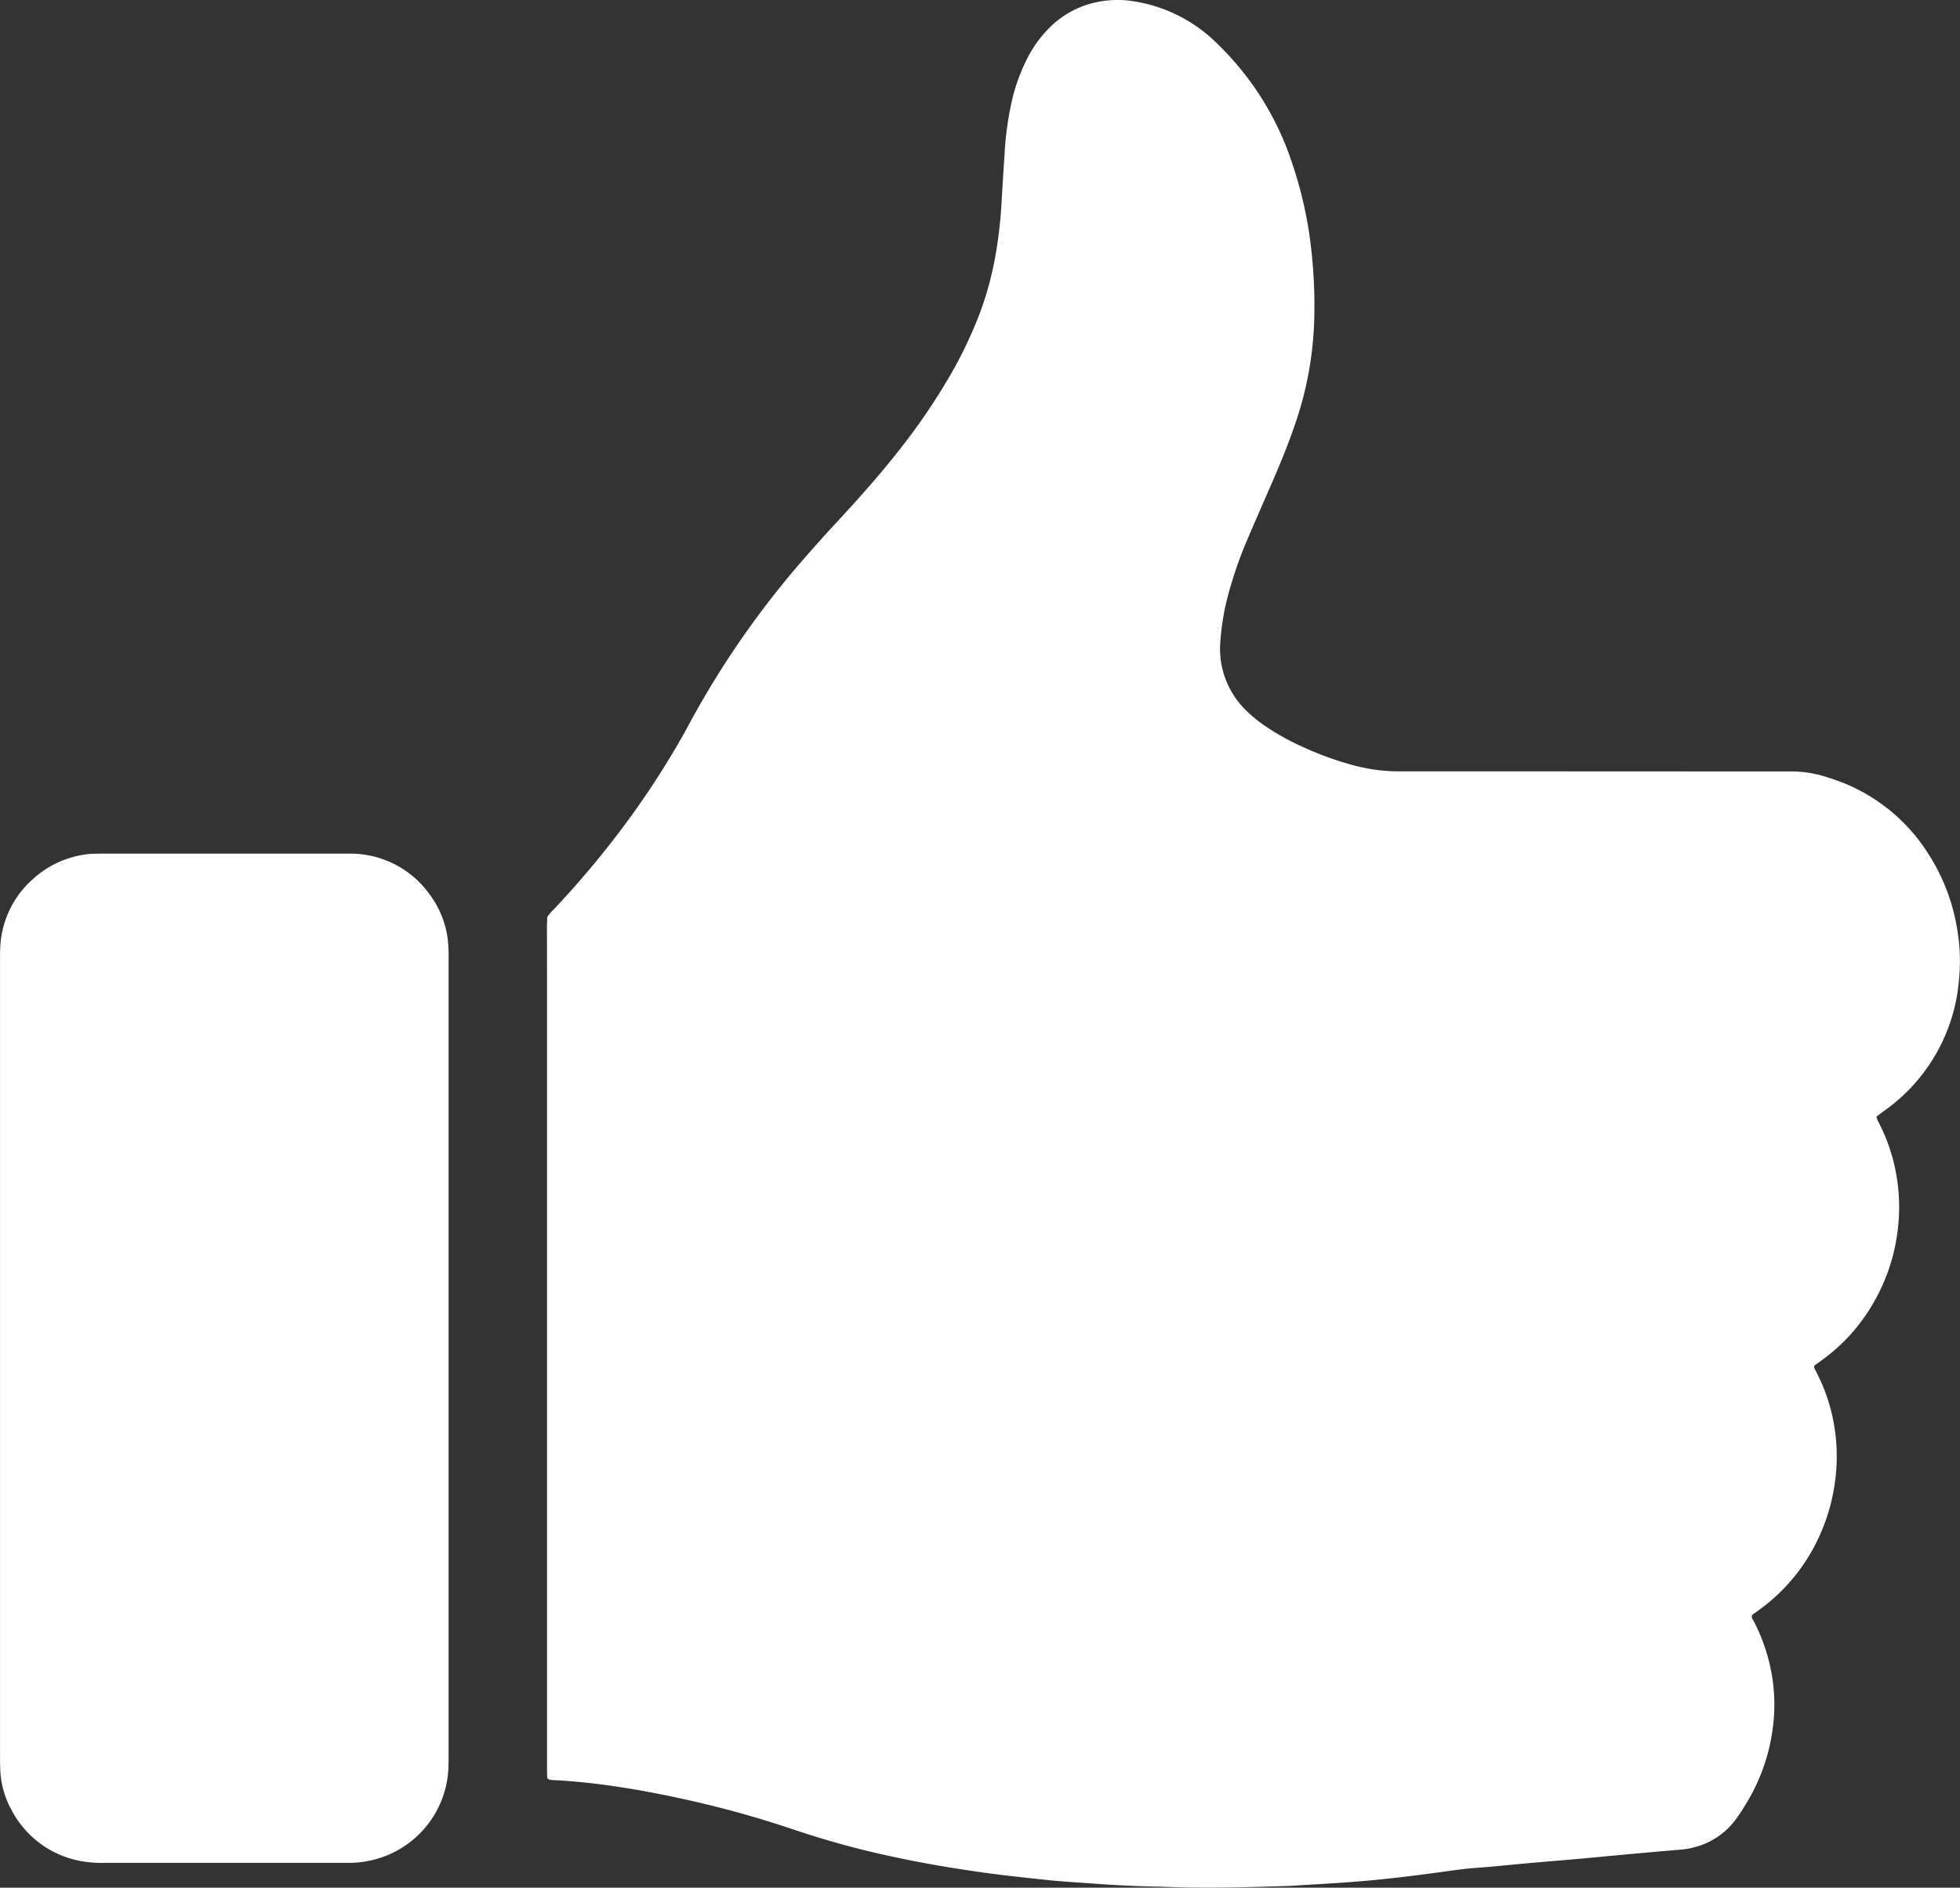
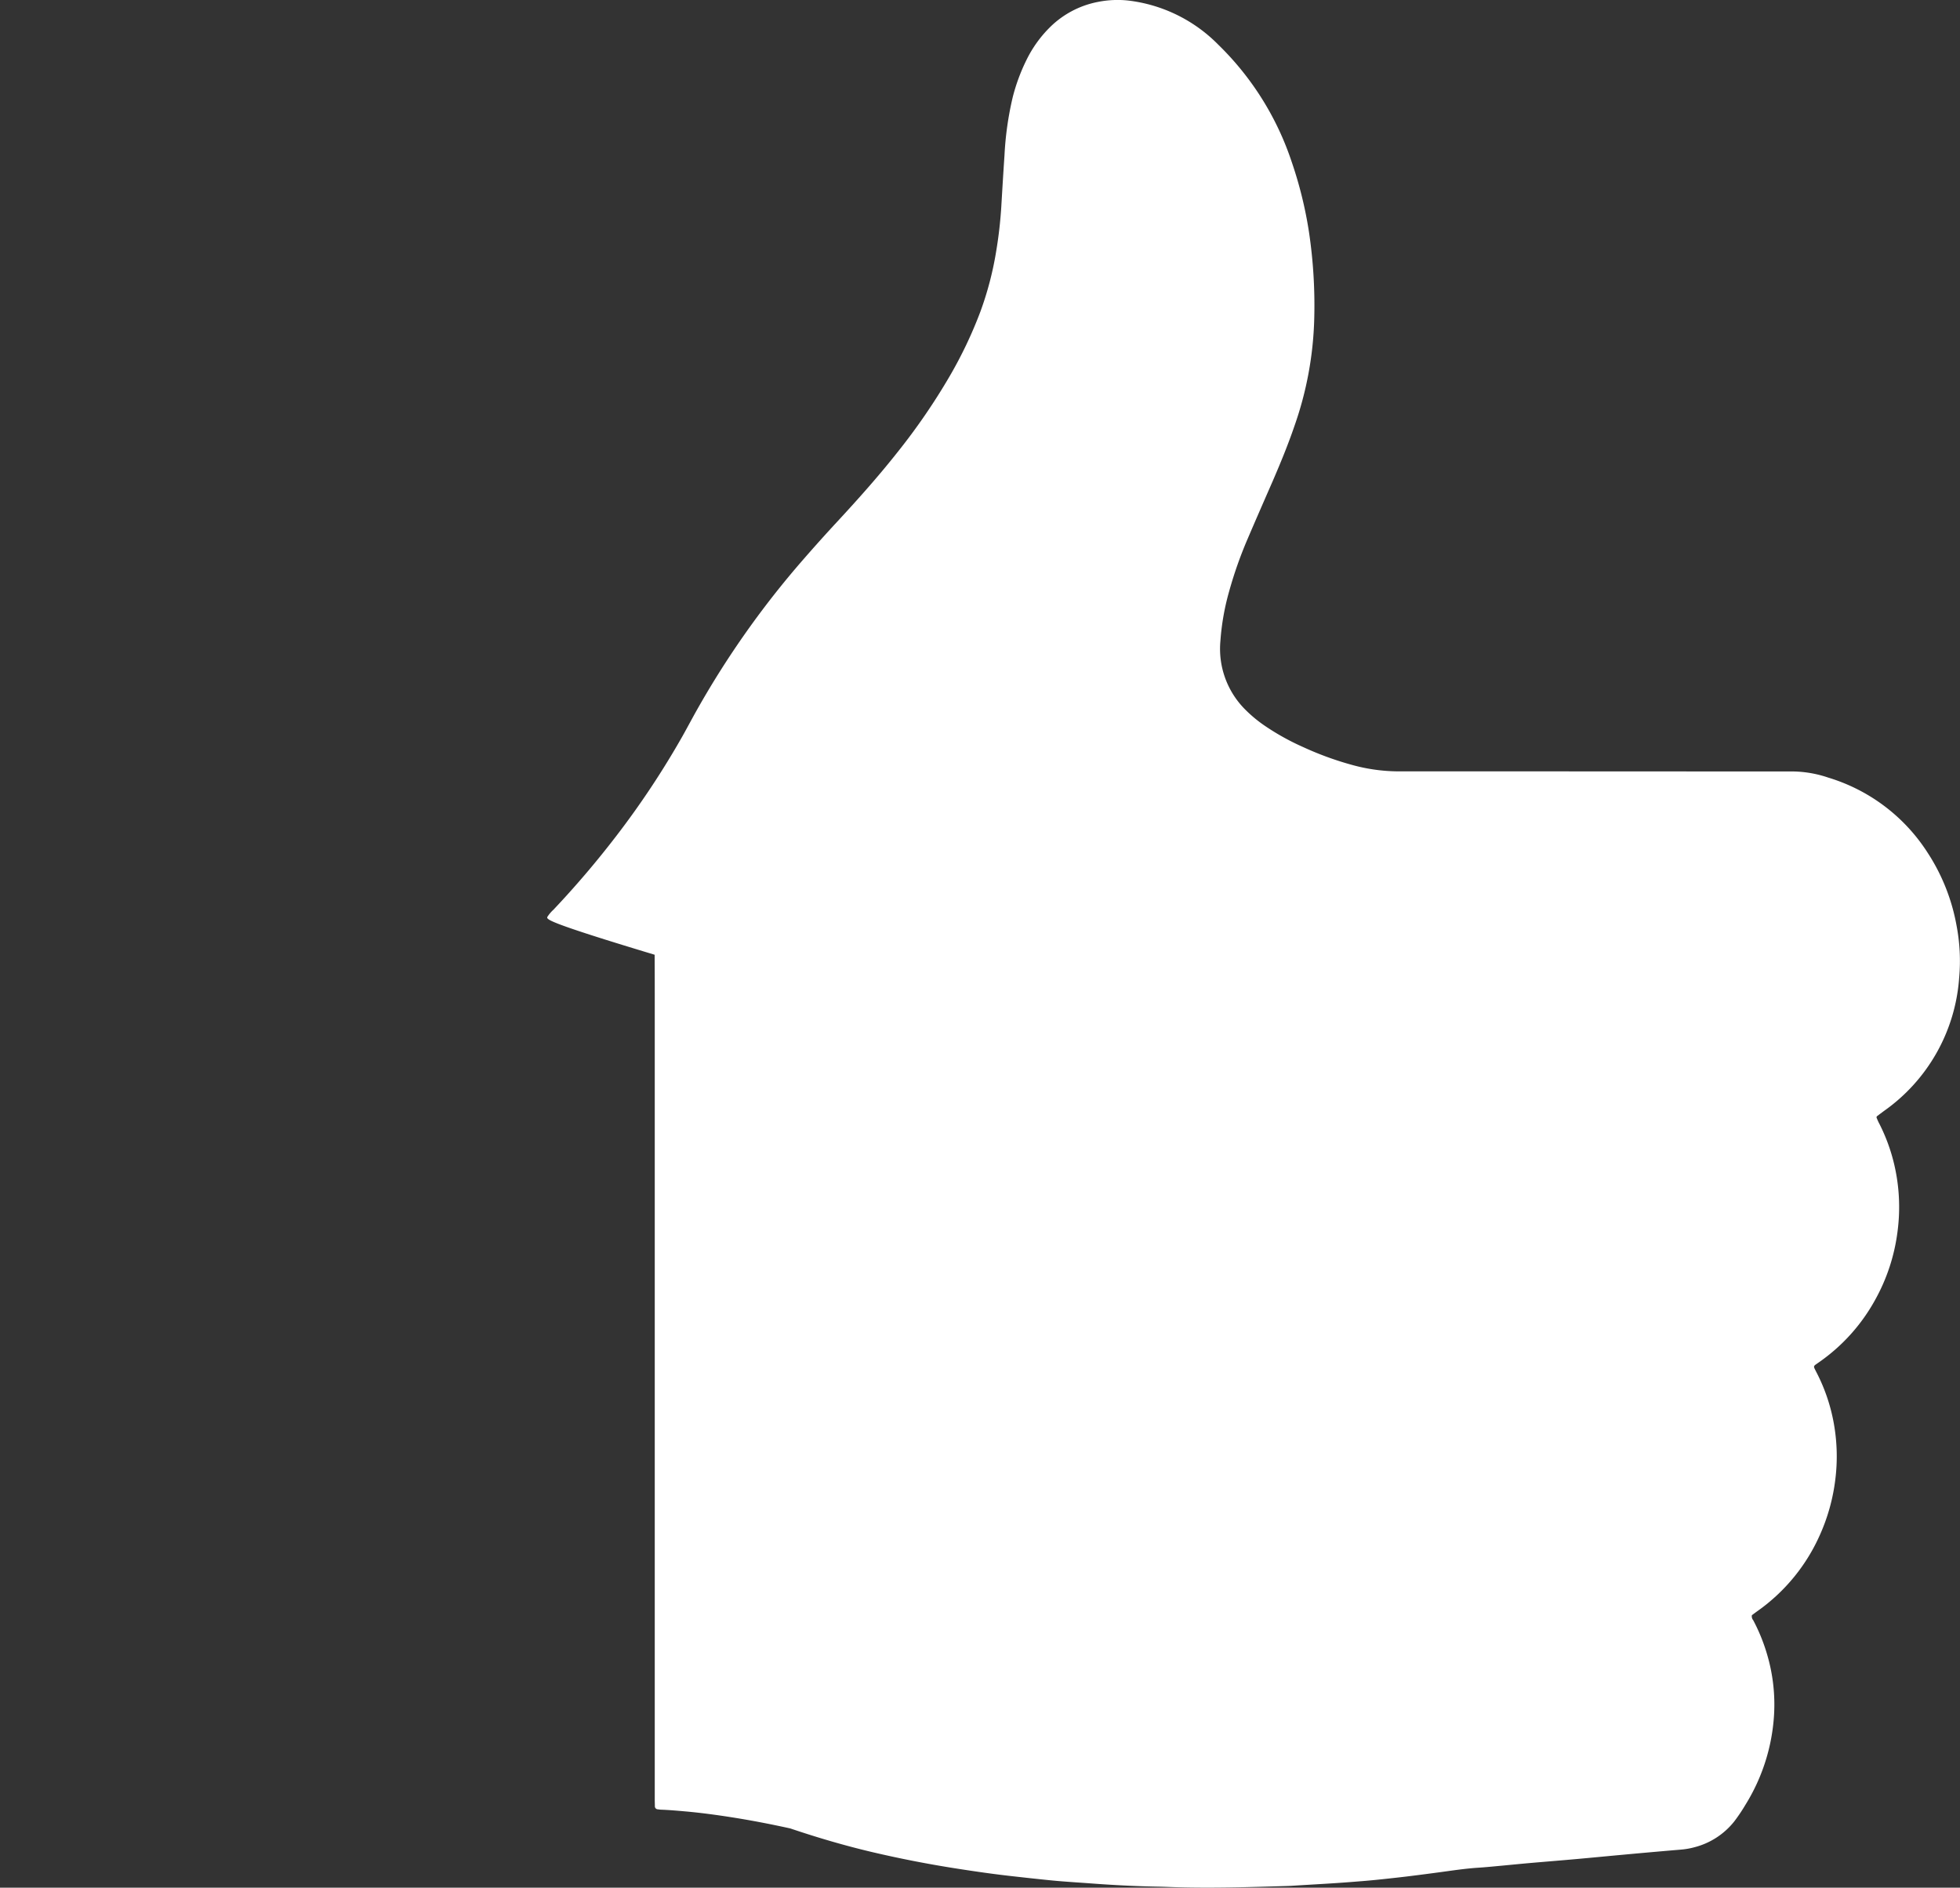
<svg xmlns="http://www.w3.org/2000/svg" width="116.453" height="112.15" viewBox="0 0 116.453 112.15">
  <rect x="0" y="0" width="116.453" height="112.15" fill="#333333" stroke="none" />
  <g id="Gruppe_6035" data-name="Gruppe 6035" transform="translate(546.888 533.491)">
-     <path id="Pfad_103993" data-name="Pfad 103993" d="M77.906-479a2.1,2.1,0,0,1,.373-.445A55.71,55.71,0,0,0,82-483.81a51.066,51.066,0,0,0,3.945-5.945c.3-.536.588-1.082.891-1.618a53.692,53.692,0,0,1,6.279-8.871q.983-1.13,2-2.228c1.256-1.356,2.487-2.734,3.632-4.187a37.436,37.436,0,0,0,3.075-4.486,25.431,25.431,0,0,0,1.821-3.827,19.414,19.414,0,0,0,.944-3.616,25.463,25.463,0,0,0,.3-2.627c.06-1.014.12-2.027.189-3.04a19.094,19.094,0,0,1,.488-3.455,11.161,11.161,0,0,1,.81-2.2,7.147,7.147,0,0,1,1.349-1.908,5.539,5.539,0,0,1,2.9-1.558,5.953,5.953,0,0,1,1.789-.085,8.99,8.99,0,0,1,5.367,2.625,17.333,17.333,0,0,1,4.36,6.957,24.185,24.185,0,0,1,1.027,4.161,29.6,29.6,0,0,1,.314,5.176,20.754,20.754,0,0,1-1.174,6.355c-.382,1.119-.832,2.211-1.3,3.294-.5,1.144-1,2.285-1.491,3.434a24.392,24.392,0,0,0-1.092,3.105,14.521,14.521,0,0,0-.518,2.945,5.094,5.094,0,0,0,1.491,4.089,7.9,7.9,0,0,0,1.154.953,14.461,14.461,0,0,0,2.267,1.258,18.814,18.814,0,0,0,3.049,1.1,10.43,10.43,0,0,0,2.566.345q3.8,0,7.592,0l15.534.007c.033,0,.067,0,.1,0a6.775,6.775,0,0,1,2.356.362,10.672,10.672,0,0,1,5.9,4.448,11.7,11.7,0,0,1,1.726,4.329,11.181,11.181,0,0,1,.157,3.133,10.589,10.589,0,0,1-4.479,7.907c-.134.1-.268.2-.4.3a.1.1,0,0,0-.027.088c.05.123.1.244.165.362a10.762,10.762,0,0,1,.887,2.432,11.094,11.094,0,0,1,.2,3.918,11.233,11.233,0,0,1-1.356,4.148,10.912,10.912,0,0,1-3.238,3.616c-.095.068-.191.133-.285.2s-.107.124-.065.212.073.15.111.223a10.676,10.676,0,0,1,1.075,3.257,11.039,11.039,0,0,1,.06,3.085,11.41,11.41,0,0,1-.908,3.308,10.984,10.984,0,0,1-3.713,4.547c-.121.086-.239.176-.341.251a.36.36,0,0,0,.08.3,10.816,10.816,0,0,1,.81,1.984,10.486,10.486,0,0,1,.426,3.651,11.408,11.408,0,0,1-1.694,5.321,10.341,10.341,0,0,1-.668.994,4.42,4.42,0,0,1-2.39,1.542,4.4,4.4,0,0,1-.786.135q-1.741.147-3.482.308c-.912.083-1.823.173-2.734.254-.928.083-1.858.157-2.786.238-.531.047-1.06.1-1.591.15-.481.044-.961.094-1.443.125-.732.047-1.456.155-2.181.254q-.989.135-1.98.257c-.462.057-.926.107-1.389.157-.381.041-.762.08-1.143.112-.581.048-1.161.094-1.743.133-.831.055-1.662.1-2.492.152-.116.007-.233.016-.349.019-2.4.073-4.793.15-7.191.057-.216-.008-.433-.014-.649-.018-1.3-.024-2.6-.092-3.89-.189-.631-.047-1.262-.085-1.893-.138-.514-.043-1.027-.1-1.54-.154-.348-.036-.695-.077-1.042-.115-1.225-.132-2.443-.308-3.659-.5q-2.442-.386-4.848-.95c-1.653-.389-3.28-.868-4.889-1.411a61.027,61.027,0,0,0-6.4-1.757c-1.154-.254-2.314-.479-3.481-.662-.921-.144-1.844-.269-2.773-.351-.464-.041-.928-.081-1.394-.1-.083,0-.165-.015-.248-.025a.178.178,0,0,1-.147-.173c0-.133-.007-.266-.007-.4,0-.683,0-1.365,0-2.048q0-22.552,0-45.1c0-1.016,0-2.031-.007-3.047C77.906-478.692,77.906-478.858,77.906-479Z" transform="translate(-592.283)" fill="#fff" />
-     <path id="Pfad_103994" data-name="Pfad 103994" d="M-520.236,471.2q0,11.787,0,23.573c0,.3,0,.6-.017.9a5.871,5.871,0,0,1-4.38,5.292,6.139,6.139,0,0,1-1.58.2c-1.765,0-3.529,0-5.294,0h-9.24a6.824,6.824,0,0,1-1.095-.069,5.814,5.814,0,0,1-4.362-3.076,5.336,5.336,0,0,1-.668-2.383c-.013-.3-.014-.6-.014-.9q0-18.354,0-36.709,0-5.294,0-10.588c0-.233,0-.466.014-.7a5.743,5.743,0,0,1,1.908-3.995,5.824,5.824,0,0,1,3.207-1.5,3.957,3.957,0,0,1,.448-.032c.233-.007.466-.008.7-.008h14.084c.166,0,.333,0,.5,0a5.787,5.787,0,0,1,4.6,2.335,5.653,5.653,0,0,1,1.125,2.635,7.959,7.959,0,0,1,.064.9c.01.216,0,.433,0,.649Q-520.236,459.462-520.236,471.2Z" transform="translate(0 -923.981)" fill="#fff" />
+     <path id="Pfad_103993" data-name="Pfad 103993" d="M77.906-479a2.1,2.1,0,0,1,.373-.445A55.71,55.71,0,0,0,82-483.81a51.066,51.066,0,0,0,3.945-5.945c.3-.536.588-1.082.891-1.618a53.692,53.692,0,0,1,6.279-8.871q.983-1.13,2-2.228c1.256-1.356,2.487-2.734,3.632-4.187a37.436,37.436,0,0,0,3.075-4.486,25.431,25.431,0,0,0,1.821-3.827,19.414,19.414,0,0,0,.944-3.616,25.463,25.463,0,0,0,.3-2.627c.06-1.014.12-2.027.189-3.04a19.094,19.094,0,0,1,.488-3.455,11.161,11.161,0,0,1,.81-2.2,7.147,7.147,0,0,1,1.349-1.908,5.539,5.539,0,0,1,2.9-1.558,5.953,5.953,0,0,1,1.789-.085,8.99,8.99,0,0,1,5.367,2.625,17.333,17.333,0,0,1,4.36,6.957,24.185,24.185,0,0,1,1.027,4.161,29.6,29.6,0,0,1,.314,5.176,20.754,20.754,0,0,1-1.174,6.355c-.382,1.119-.832,2.211-1.3,3.294-.5,1.144-1,2.285-1.491,3.434a24.392,24.392,0,0,0-1.092,3.105,14.521,14.521,0,0,0-.518,2.945,5.094,5.094,0,0,0,1.491,4.089,7.9,7.9,0,0,0,1.154.953,14.461,14.461,0,0,0,2.267,1.258,18.814,18.814,0,0,0,3.049,1.1,10.43,10.43,0,0,0,2.566.345q3.8,0,7.592,0l15.534.007c.033,0,.067,0,.1,0a6.775,6.775,0,0,1,2.356.362,10.672,10.672,0,0,1,5.9,4.448,11.7,11.7,0,0,1,1.726,4.329,11.181,11.181,0,0,1,.157,3.133,10.589,10.589,0,0,1-4.479,7.907c-.134.1-.268.2-.4.3a.1.1,0,0,0-.027.088c.05.123.1.244.165.362a10.762,10.762,0,0,1,.887,2.432,11.094,11.094,0,0,1,.2,3.918,11.233,11.233,0,0,1-1.356,4.148,10.912,10.912,0,0,1-3.238,3.616c-.095.068-.191.133-.285.2s-.107.124-.065.212.073.15.111.223a10.676,10.676,0,0,1,1.075,3.257,11.039,11.039,0,0,1,.06,3.085,11.41,11.41,0,0,1-.908,3.308,10.984,10.984,0,0,1-3.713,4.547c-.121.086-.239.176-.341.251a.36.36,0,0,0,.08.3,10.816,10.816,0,0,1,.81,1.984,10.486,10.486,0,0,1,.426,3.651,11.408,11.408,0,0,1-1.694,5.321,10.341,10.341,0,0,1-.668.994,4.42,4.42,0,0,1-2.39,1.542,4.4,4.4,0,0,1-.786.135q-1.741.147-3.482.308c-.912.083-1.823.173-2.734.254-.928.083-1.858.157-2.786.238-.531.047-1.06.1-1.591.15-.481.044-.961.094-1.443.125-.732.047-1.456.155-2.181.254q-.989.135-1.98.257c-.462.057-.926.107-1.389.157-.381.041-.762.08-1.143.112-.581.048-1.161.094-1.743.133-.831.055-1.662.1-2.492.152-.116.007-.233.016-.349.019-2.4.073-4.793.15-7.191.057-.216-.008-.433-.014-.649-.018-1.3-.024-2.6-.092-3.89-.189-.631-.047-1.262-.085-1.893-.138-.514-.043-1.027-.1-1.54-.154-.348-.036-.695-.077-1.042-.115-1.225-.132-2.443-.308-3.659-.5q-2.442-.386-4.848-.95c-1.653-.389-3.28-.868-4.889-1.411c-1.154-.254-2.314-.479-3.481-.662-.921-.144-1.844-.269-2.773-.351-.464-.041-.928-.081-1.394-.1-.083,0-.165-.015-.248-.025a.178.178,0,0,1-.147-.173c0-.133-.007-.266-.007-.4,0-.683,0-1.365,0-2.048q0-22.552,0-45.1c0-1.016,0-2.031-.007-3.047C77.906-478.692,77.906-478.858,77.906-479Z" transform="translate(-592.283)" fill="#fff" />
  </g>
</svg>